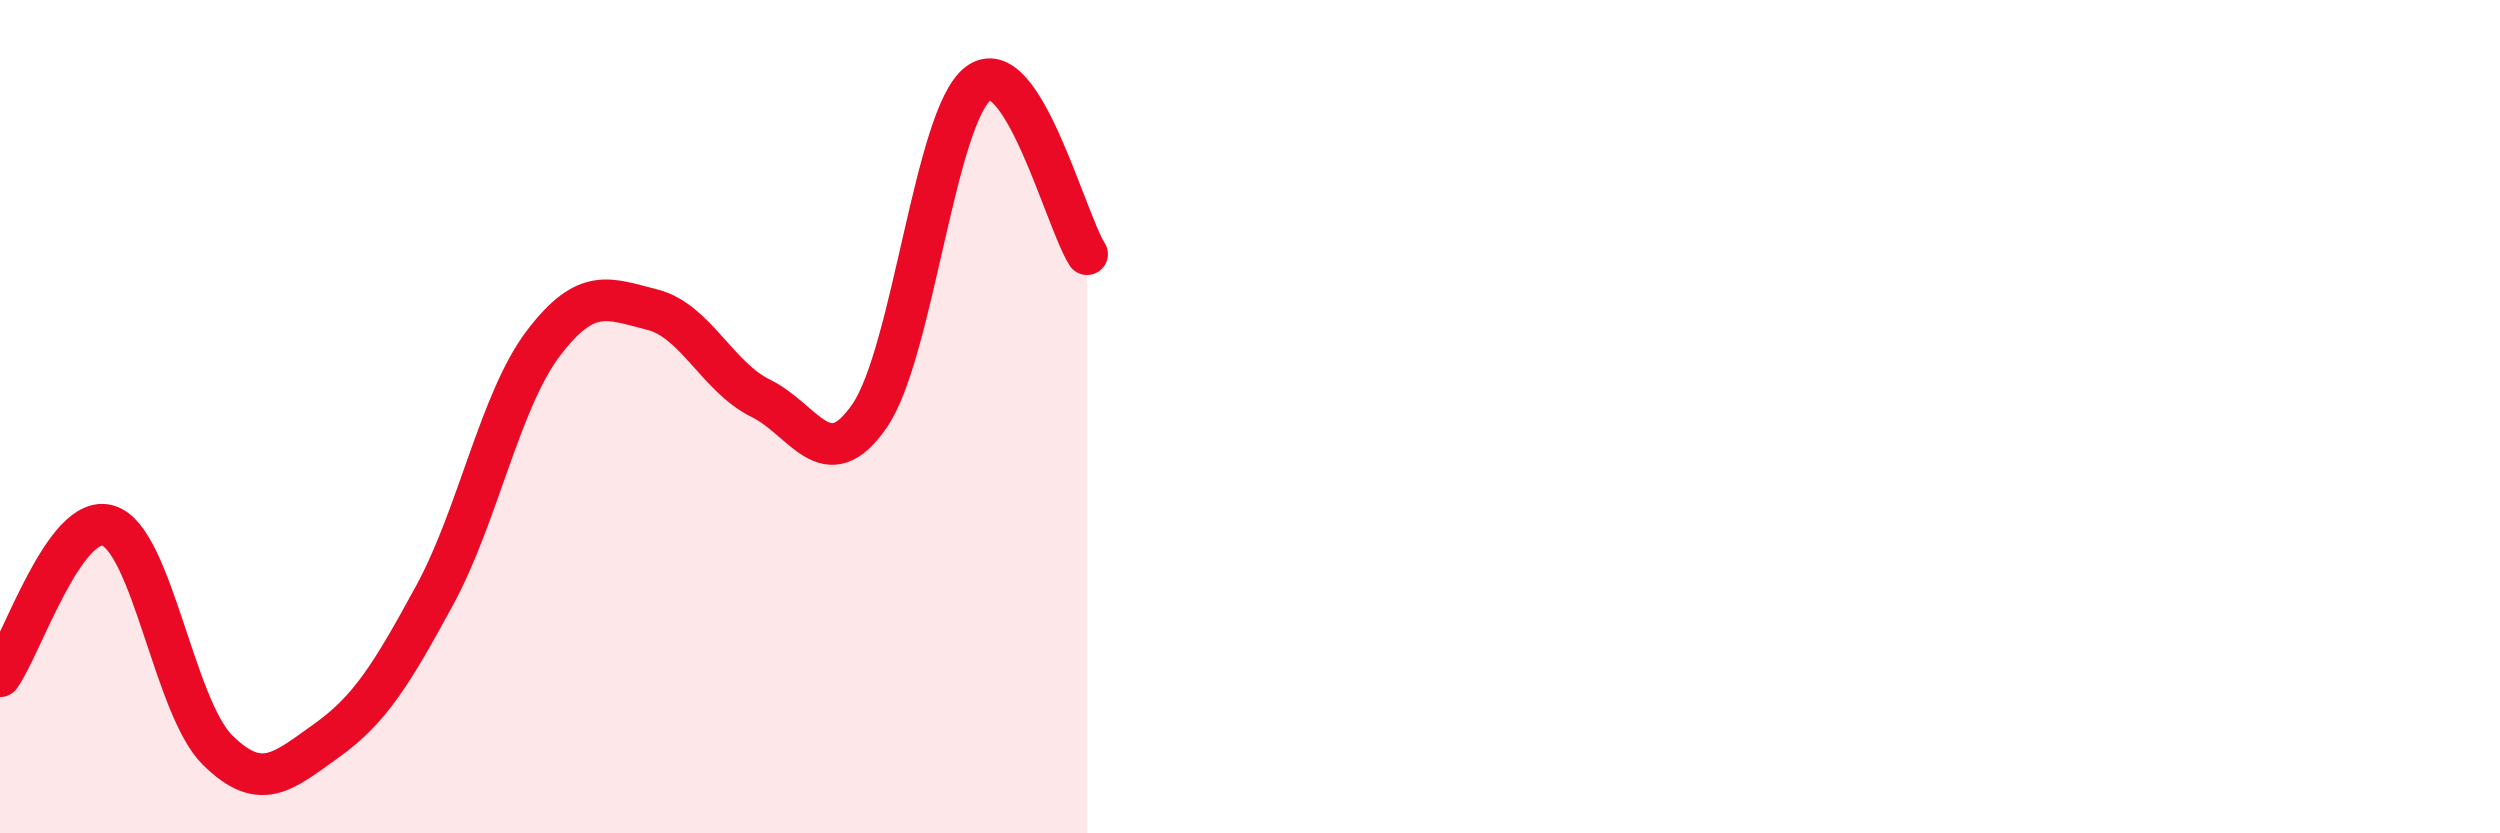
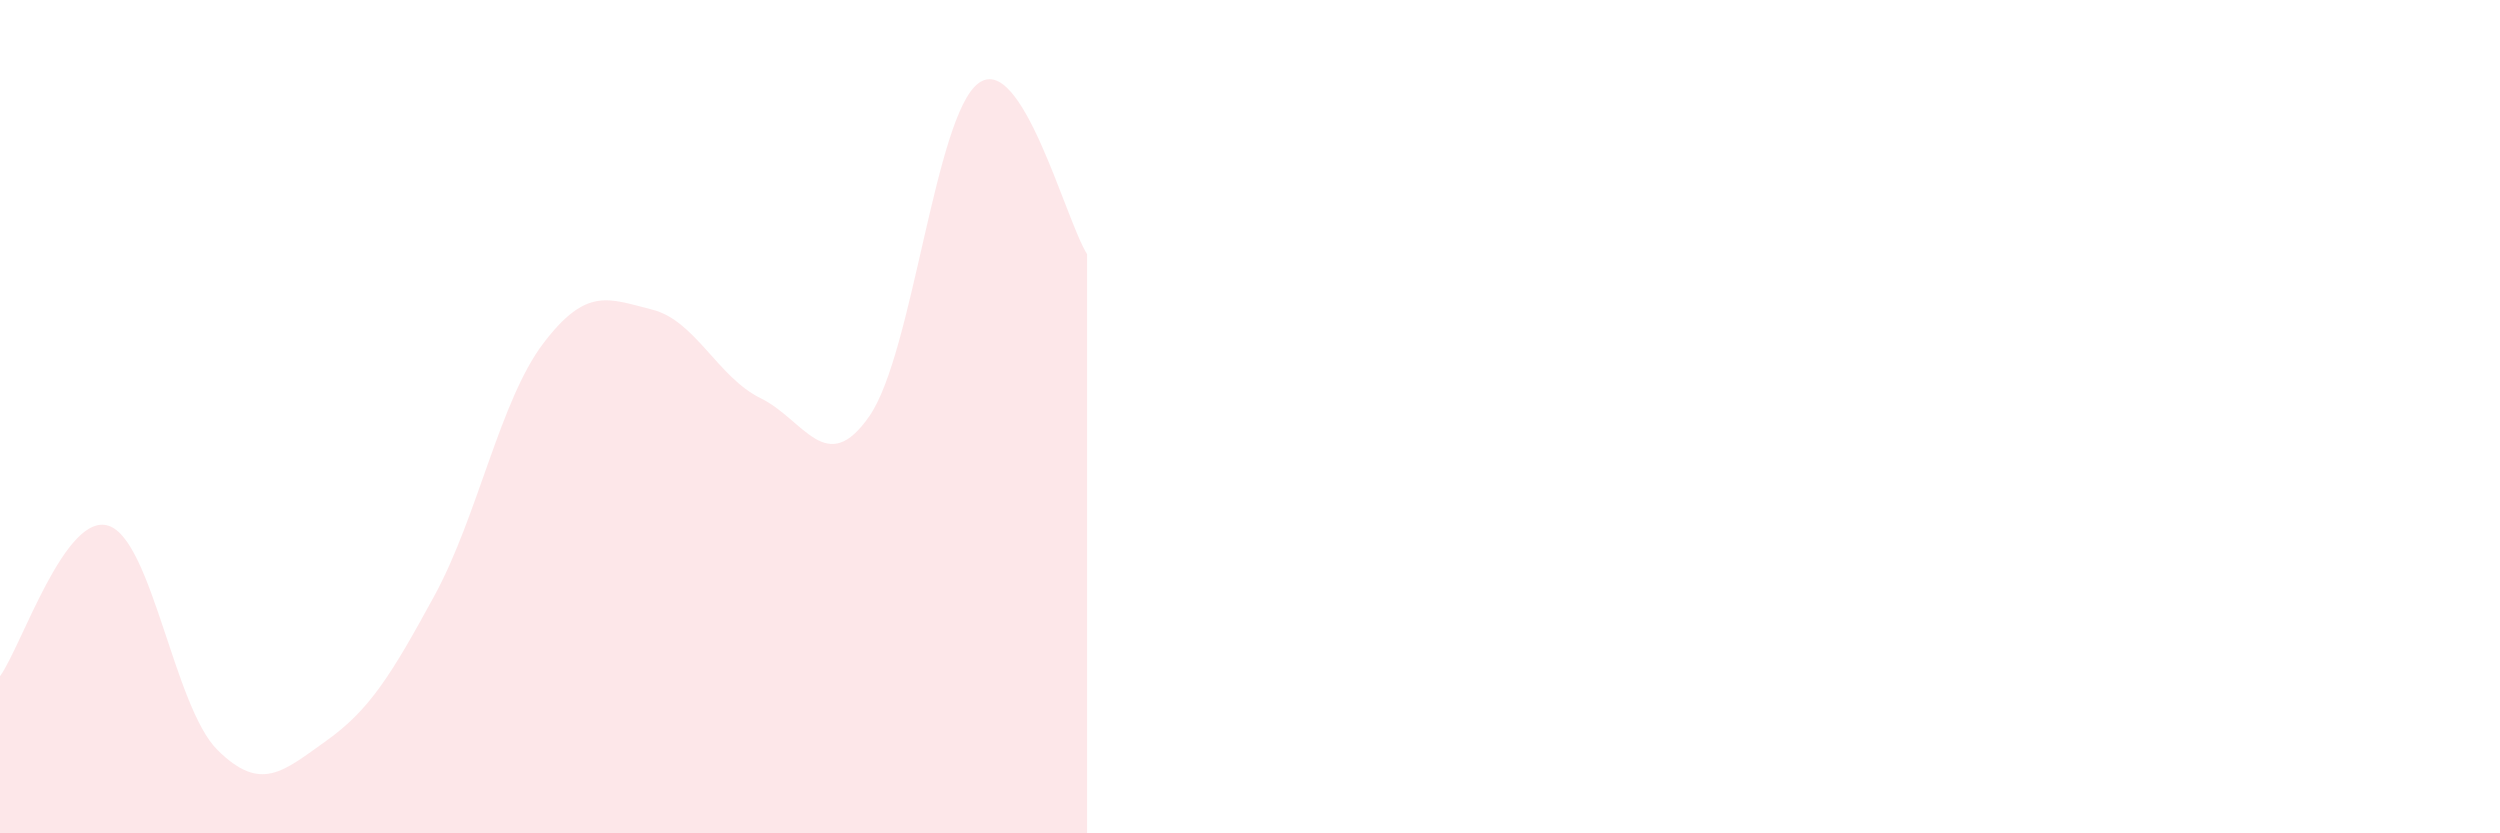
<svg xmlns="http://www.w3.org/2000/svg" width="60" height="20" viewBox="0 0 60 20">
  <path d="M 0,16.23 C 0.52,15.51 1.57,12.27 2.61,12.62 C 3.65,12.97 4.18,16.97 5.22,18 C 6.26,19.03 6.79,18.52 7.83,17.78 C 8.87,17.04 9.39,16.2 10.43,14.29 C 11.47,12.38 12,9.61 13.04,8.24 C 14.08,6.87 14.61,7.17 15.65,7.43 C 16.69,7.69 17.22,9.05 18.26,9.56 C 19.3,10.07 19.83,11.49 20.87,9.98 C 21.91,8.47 22.44,2.78 23.48,2 C 24.52,1.22 25.57,5.28 26.09,6.1L26.09 20L0 20Z" fill="#EB0A25" opacity="0.1" stroke-linecap="round" stroke-linejoin="round" />
-   <path d="M 0,16.23 C 0.52,15.51 1.57,12.27 2.61,12.62 C 3.65,12.97 4.18,16.97 5.22,18 C 6.26,19.03 6.79,18.52 7.83,17.78 C 8.87,17.04 9.39,16.2 10.43,14.29 C 11.47,12.38 12,9.61 13.04,8.24 C 14.08,6.87 14.61,7.17 15.65,7.43 C 16.69,7.69 17.22,9.05 18.26,9.56 C 19.3,10.07 19.83,11.49 20.87,9.98 C 21.91,8.47 22.44,2.78 23.48,2 C 24.52,1.22 25.57,5.28 26.09,6.1" stroke="#EB0A25" stroke-width="1" fill="none" stroke-linecap="round" stroke-linejoin="round" />
</svg>